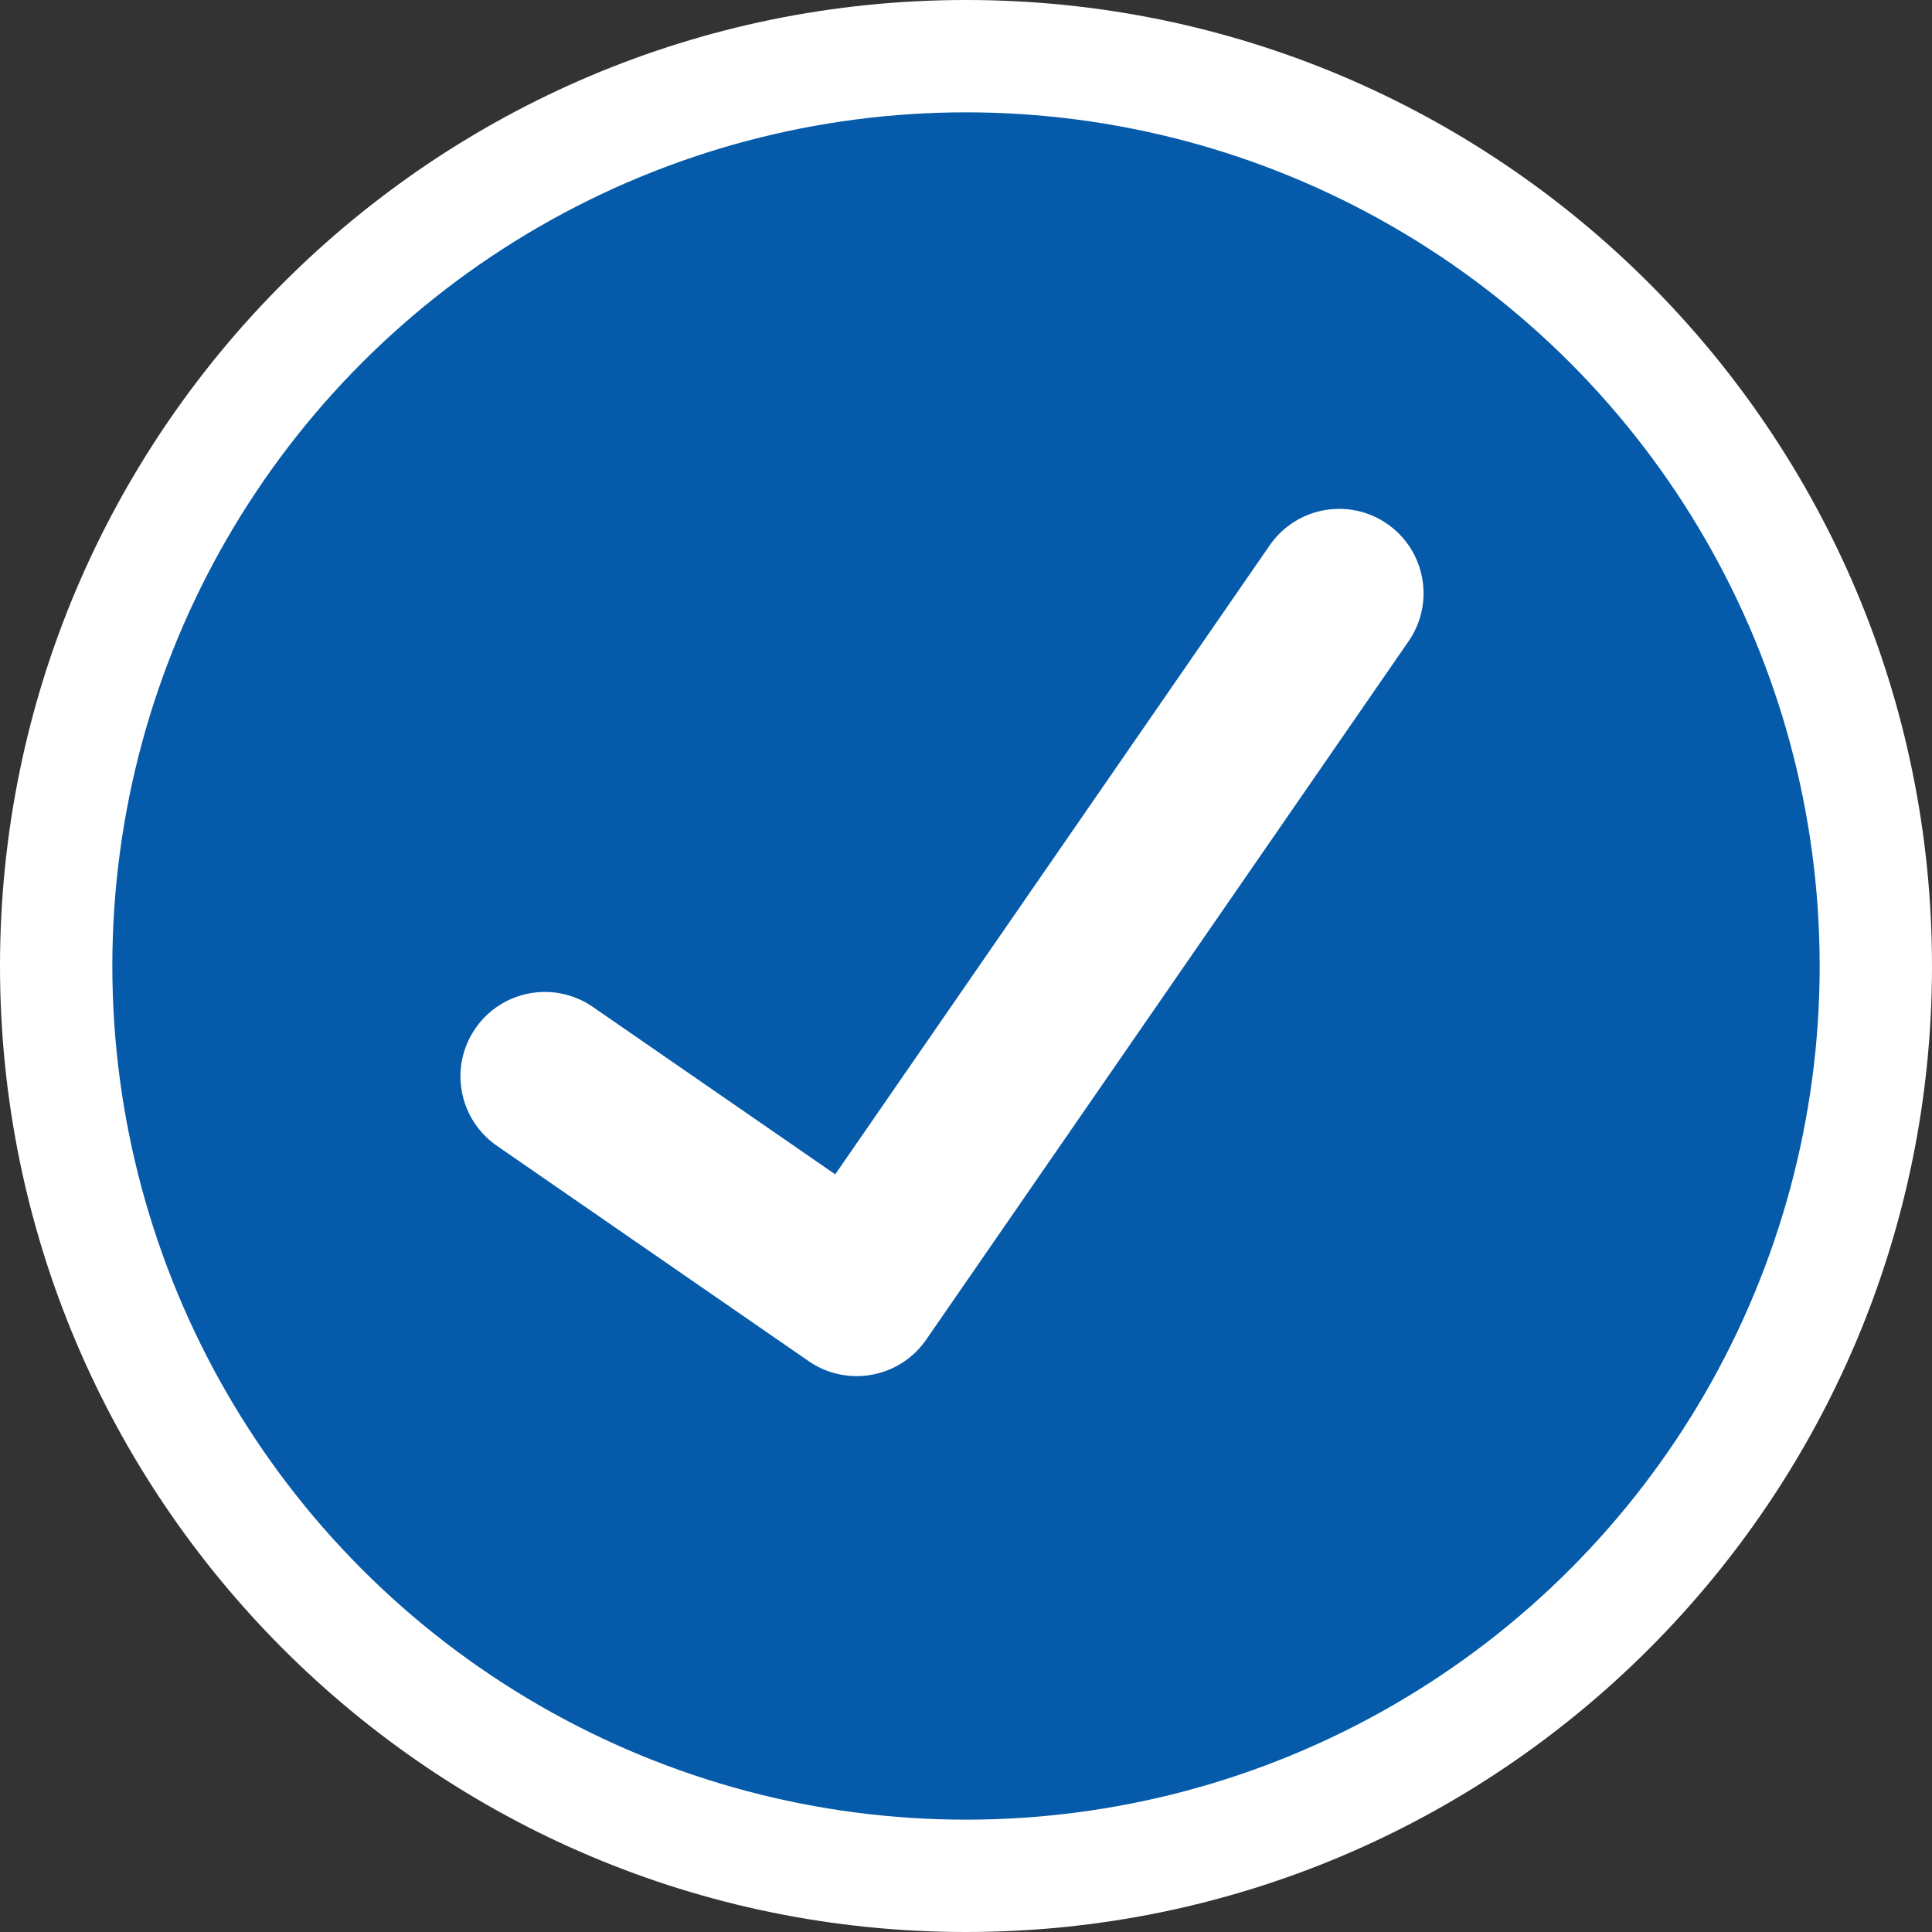
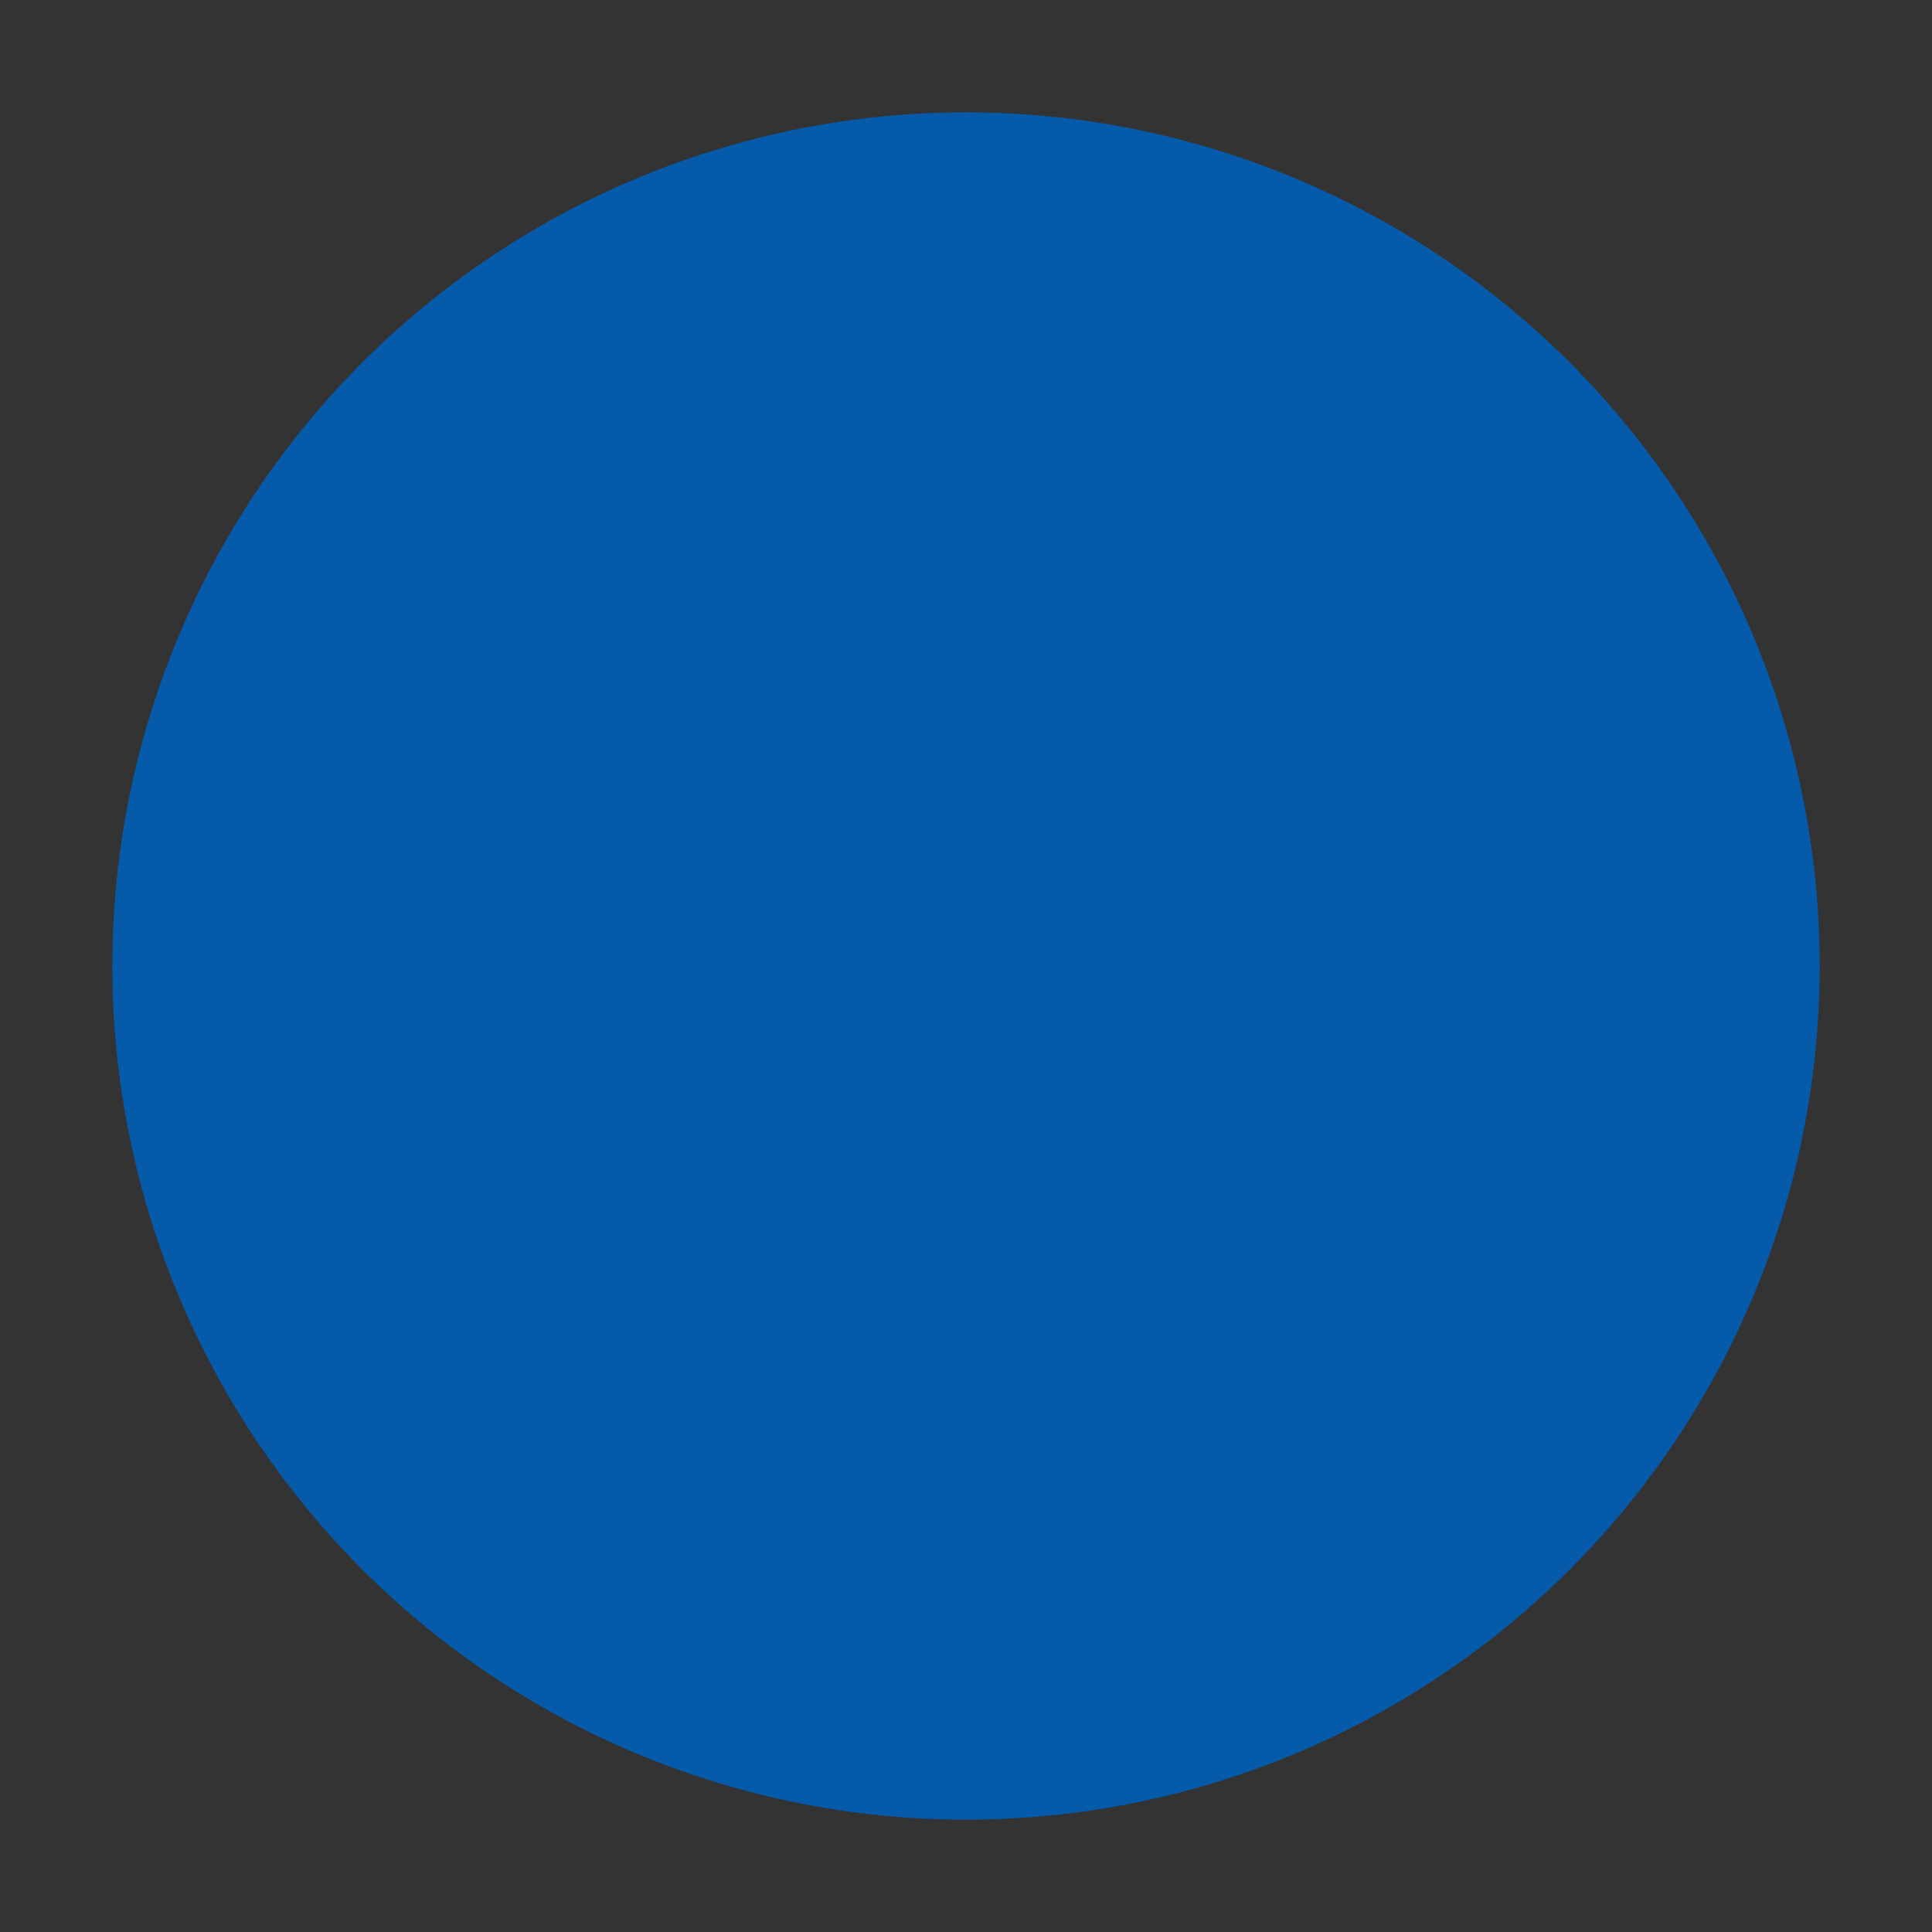
<svg xmlns="http://www.w3.org/2000/svg" width="100%" height="100%" viewBox="0 0 512 512" version="1.1" xml:space="preserve" style="fill-rule:evenodd;clip-rule:evenodd;stroke-linejoin:round;stroke-miterlimit:2;">
  <rect x="0" y="0" width="512" height="512" fill="#333333" stroke="none" />
-   <path d="M256,0C397.29,0 512,114.71 512,256C512,397.29 397.29,512 256,512C114.71,512 0,397.29 0,256C0,114.71 114.71,0 256,0ZM256,40C375.214,40 472,136.786 472,256C472,375.214 375.214,472 256,472C136.786,472 40,375.214 40,256C40,136.786 136.786,40 256,40Z" style="fill:white;" />
  <g transform="matrix(1,0,0,1,1.01,5.746)">
    <g transform="matrix(1,0,0,1,-1.01,-5.746)">
      <circle cx="256" cy="256" r="226.23" style="fill:rgb(5,90,170);" />
    </g>
    <g transform="matrix(0.984,-0.18,0.18,0.984,-42.962,44.593)">
-       <path d="M211.986,307.229L155.13,250.372C147.325,242.567 134.651,242.567 126.846,250.372C119.04,258.178 119.04,270.851 126.846,278.657L197.844,349.655C199.552,351.363 201.493,352.697 203.563,353.657C210.96,357.088 220.031,355.754 226.129,349.656L226.192,349.592L385.154,190.629C392.96,182.824 392.96,170.15 385.154,162.345C377.349,154.54 364.675,154.54 356.87,162.345L211.986,307.229Z" style="fill:white;stroke:white;stroke-width:4.72px;" />
-     </g>
+       </g>
  </g>
</svg>